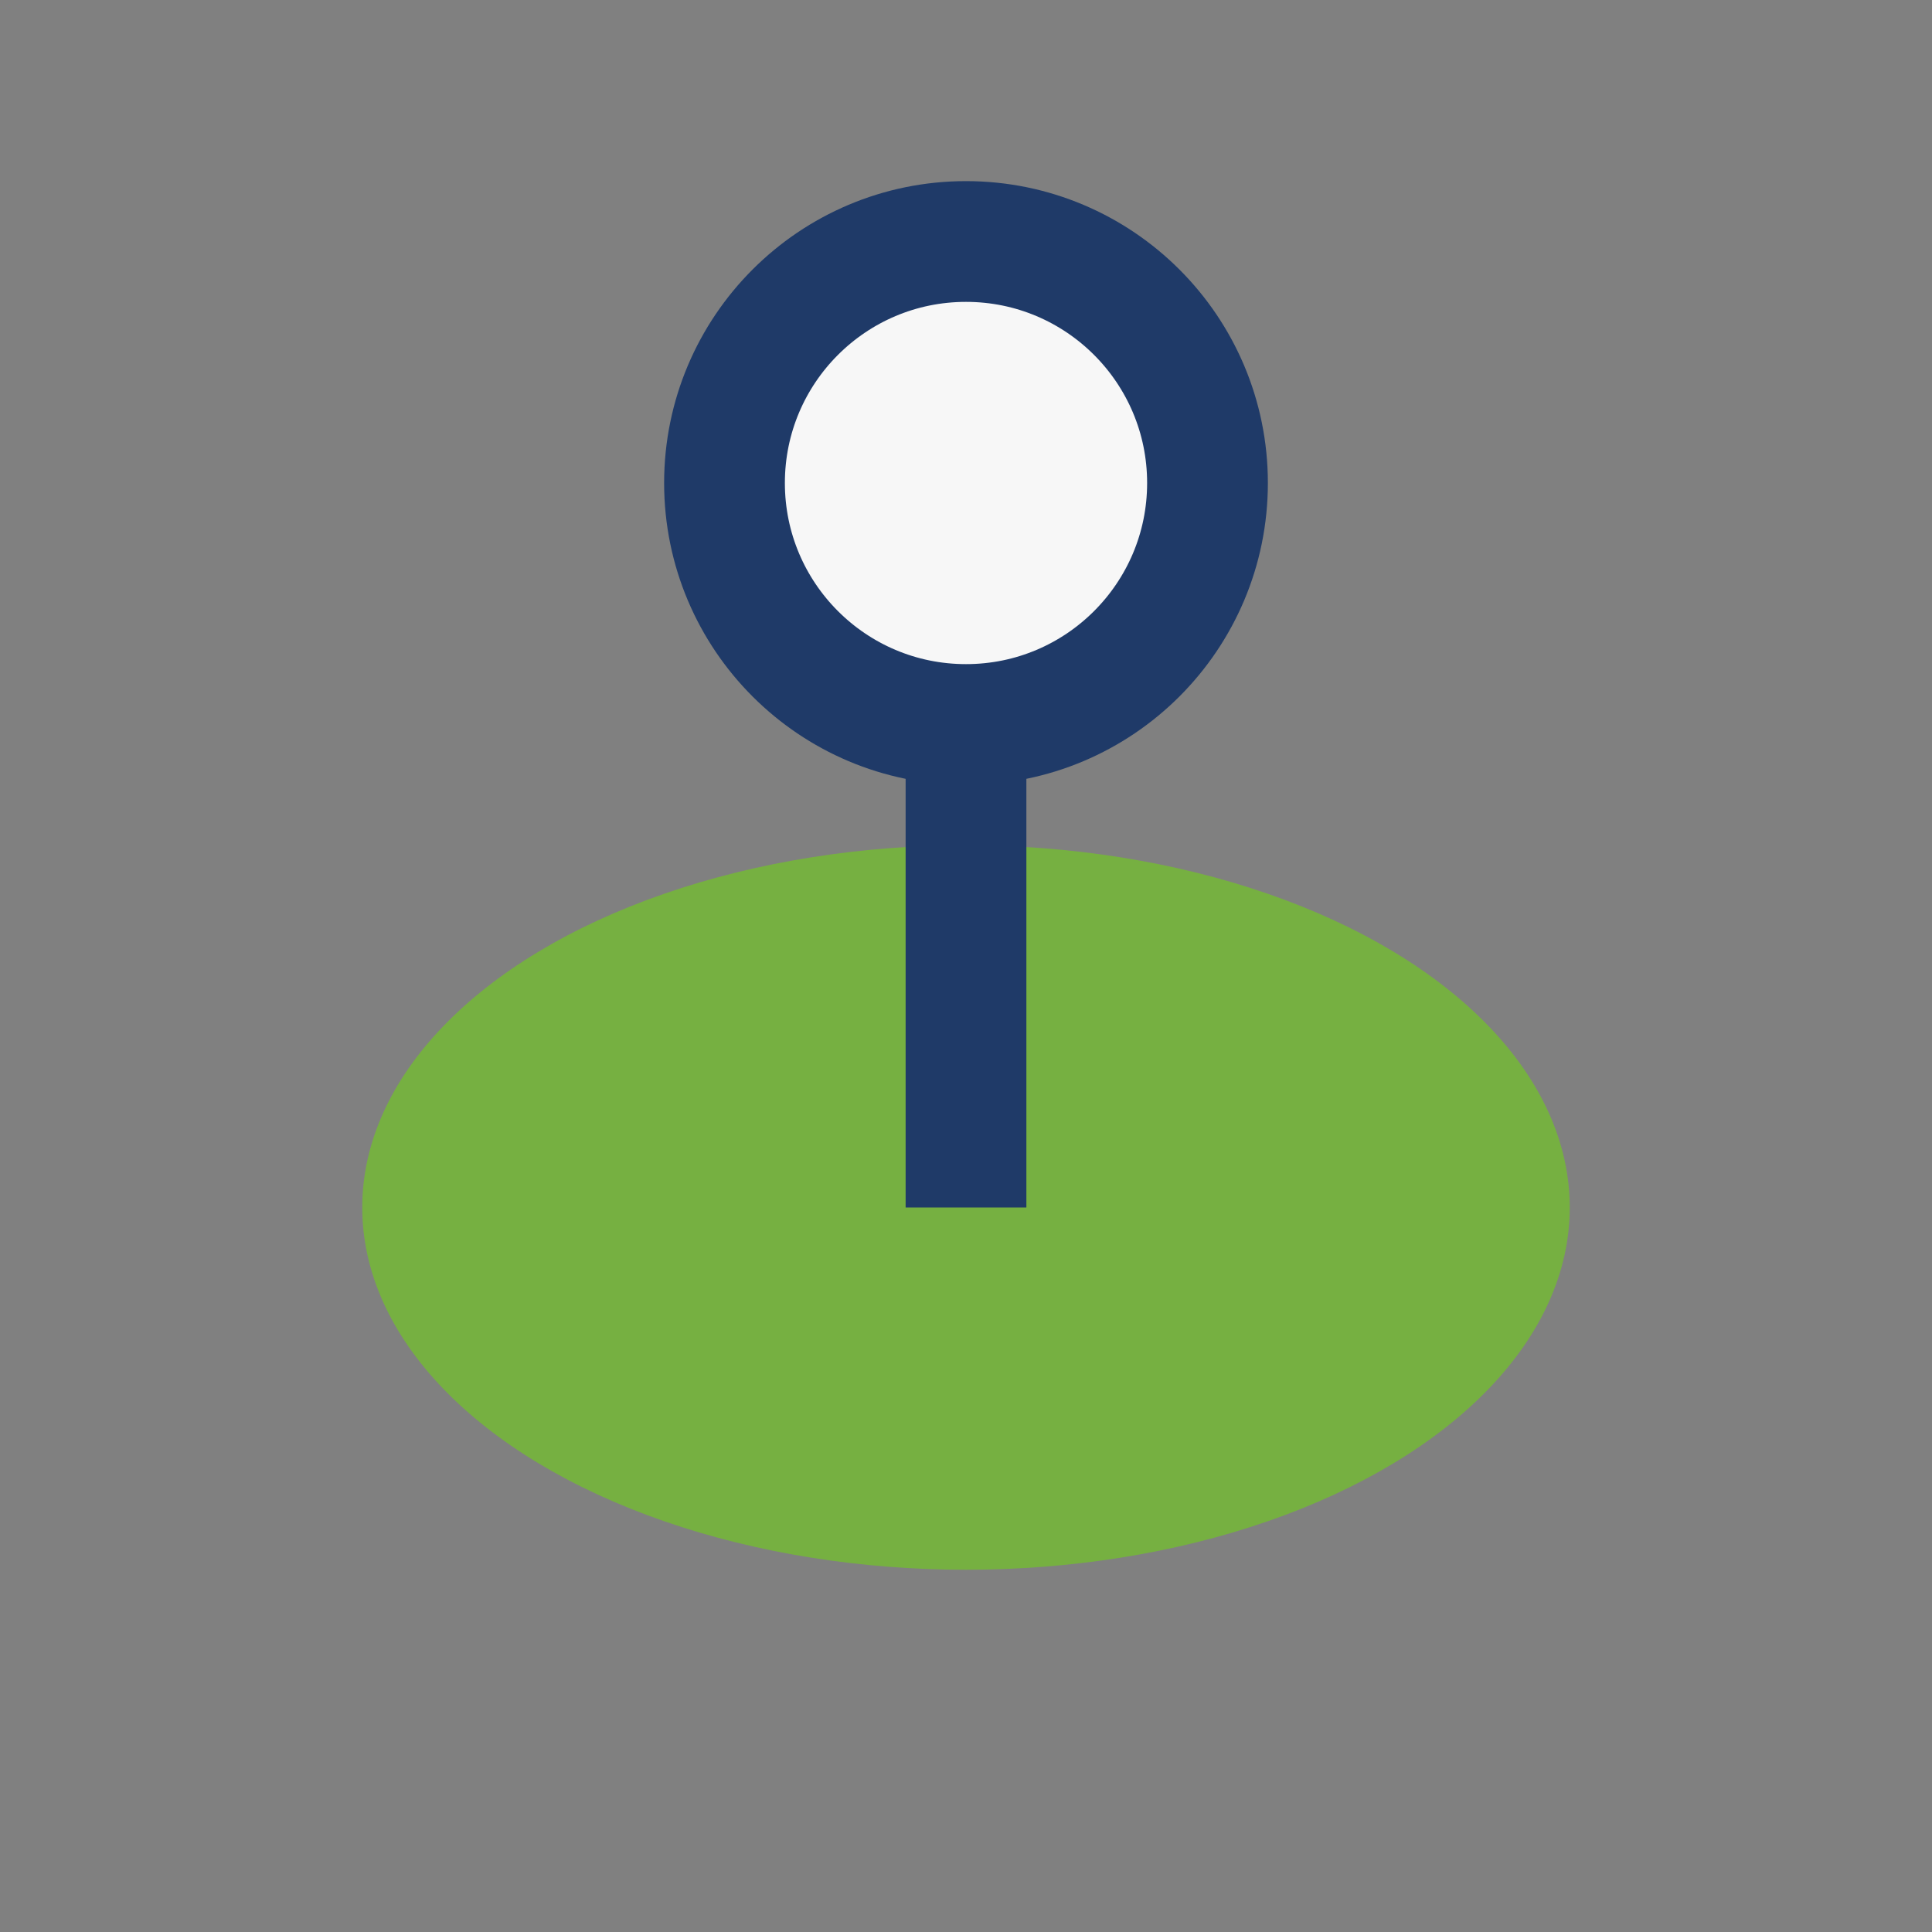
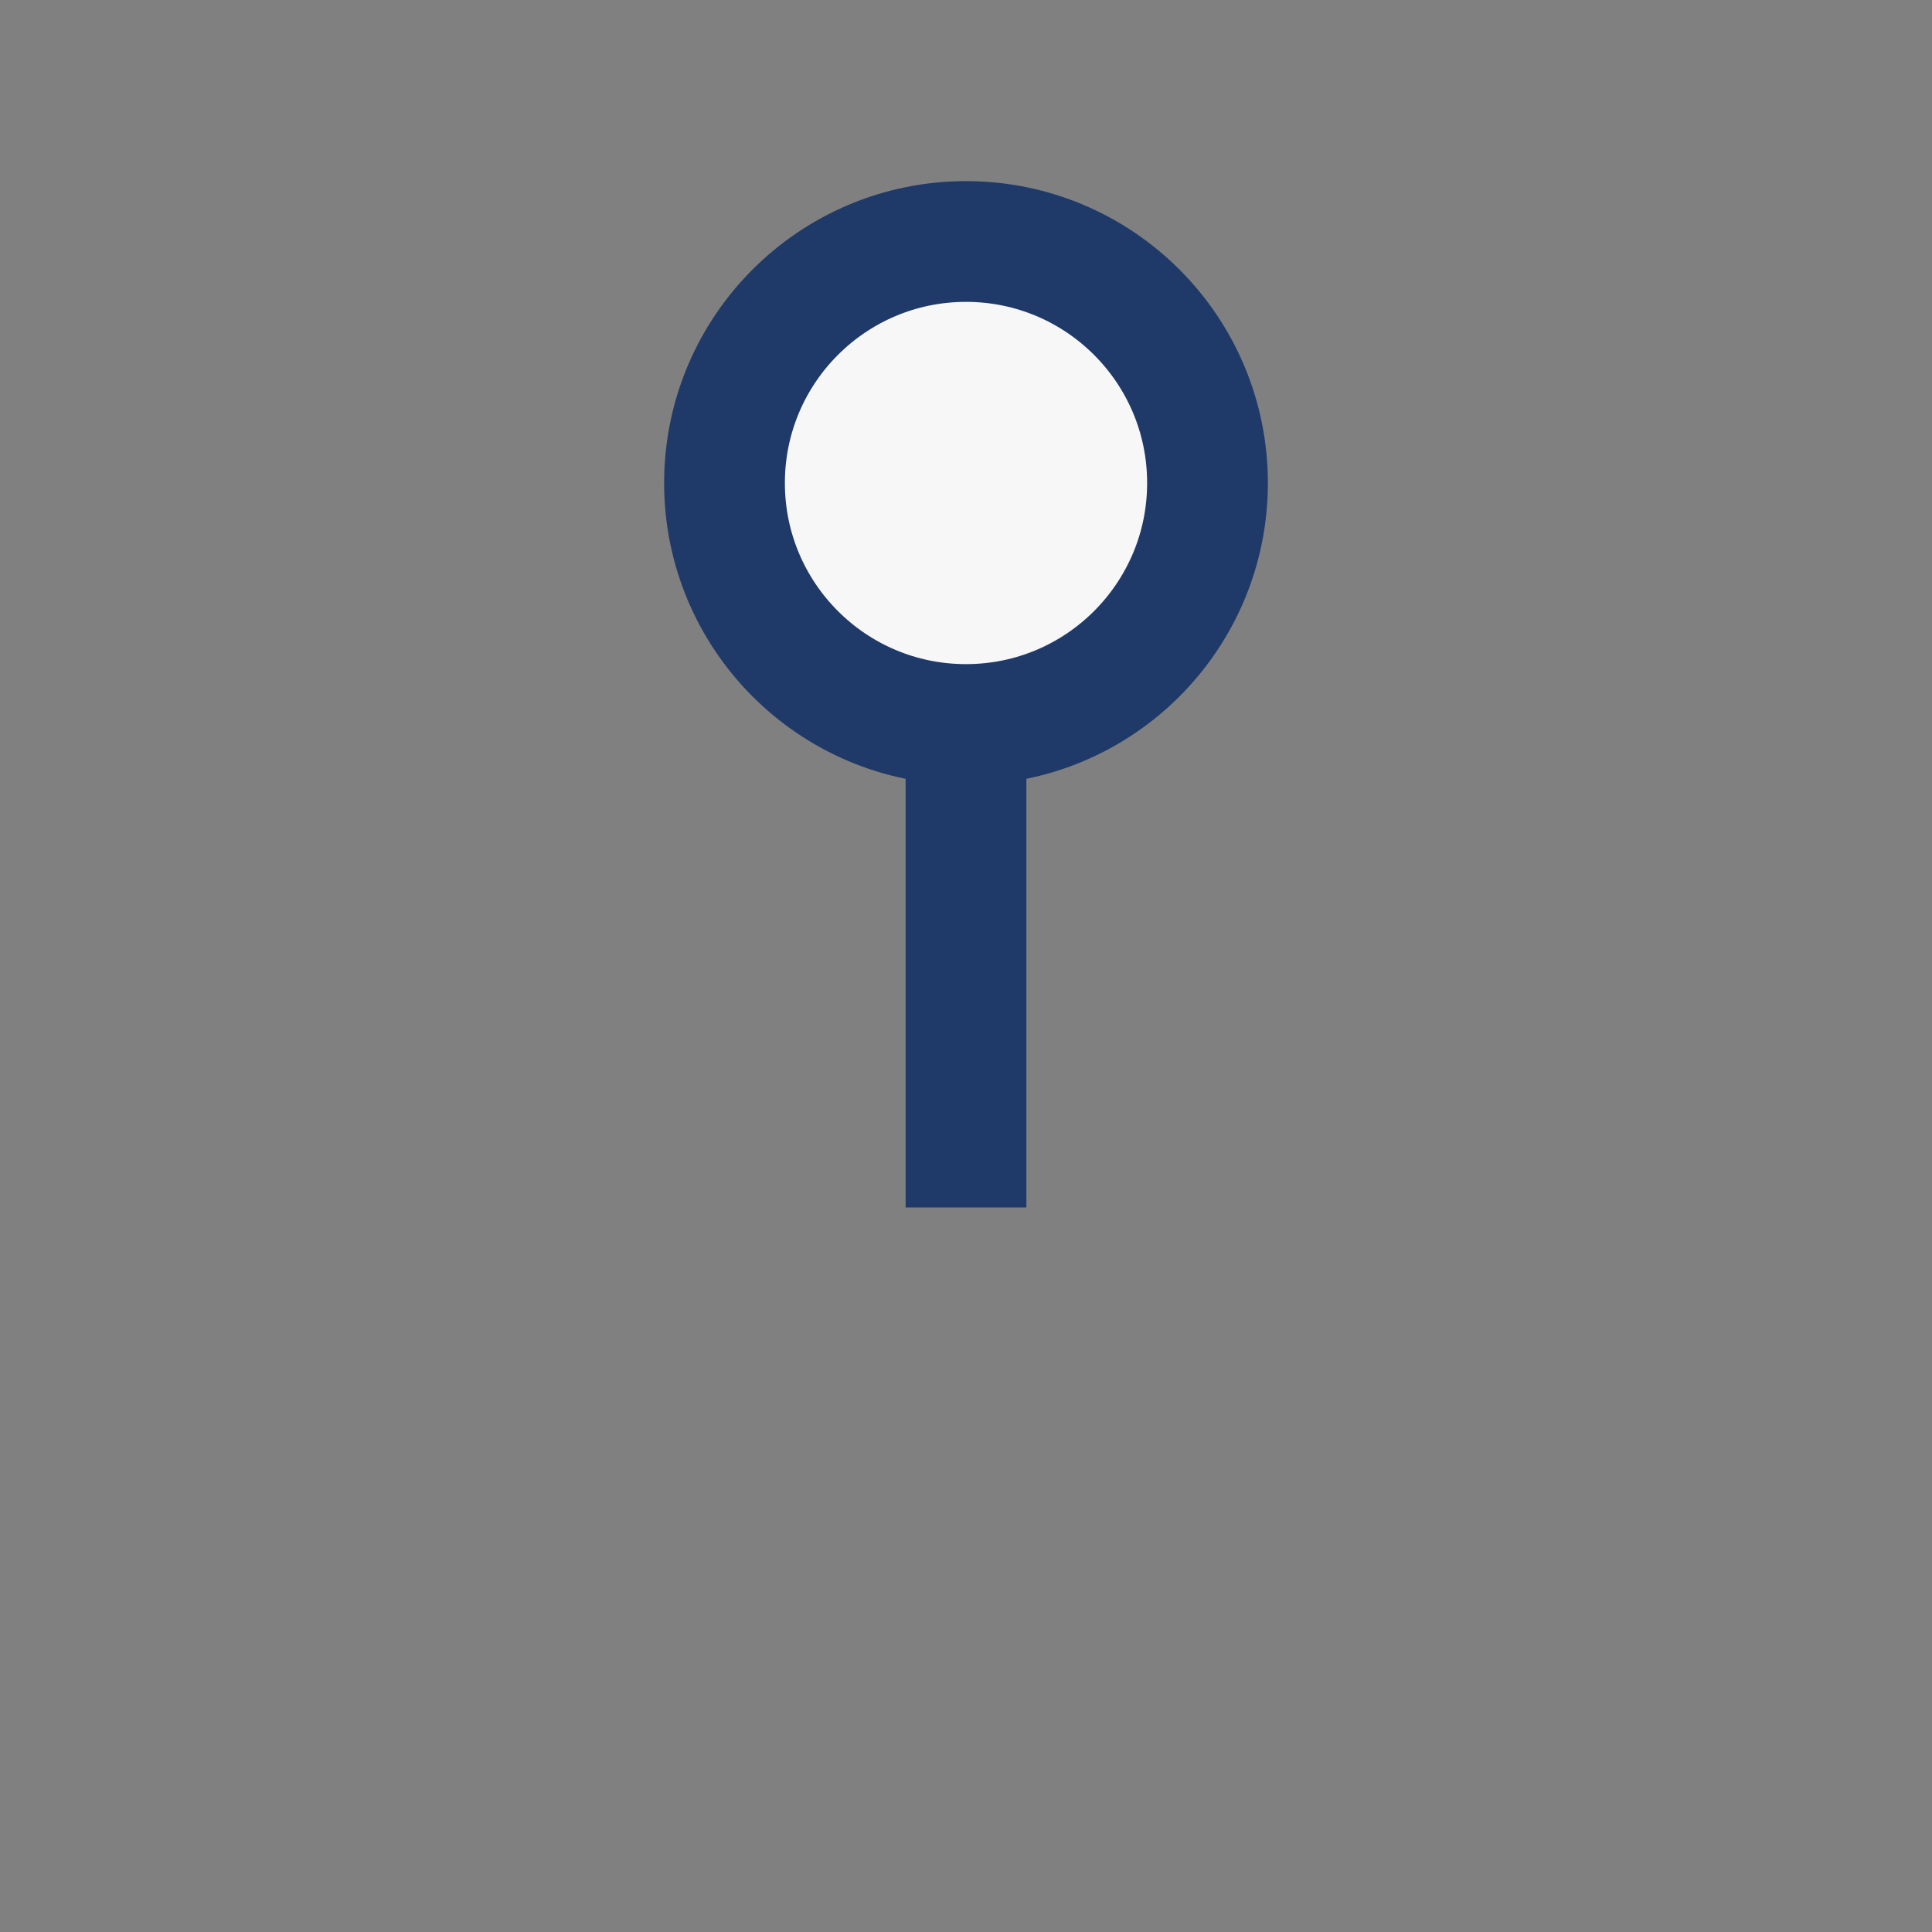
<svg xmlns="http://www.w3.org/2000/svg" width="32" height="32" viewBox="0 0 32 32">
  <rect x="0" y="0" width="32" height="32" fill="#808080" stroke="none" />
-   <ellipse cx="16" cy="20" rx="10" ry="6" fill="#76B041" />
  <path d="M16 20V10" stroke="#1F3A68" stroke-width="2" />
  <circle cx="16" cy="8" r="4" fill="#F7F7F7" stroke="#1F3A68" stroke-width="2" />
</svg>